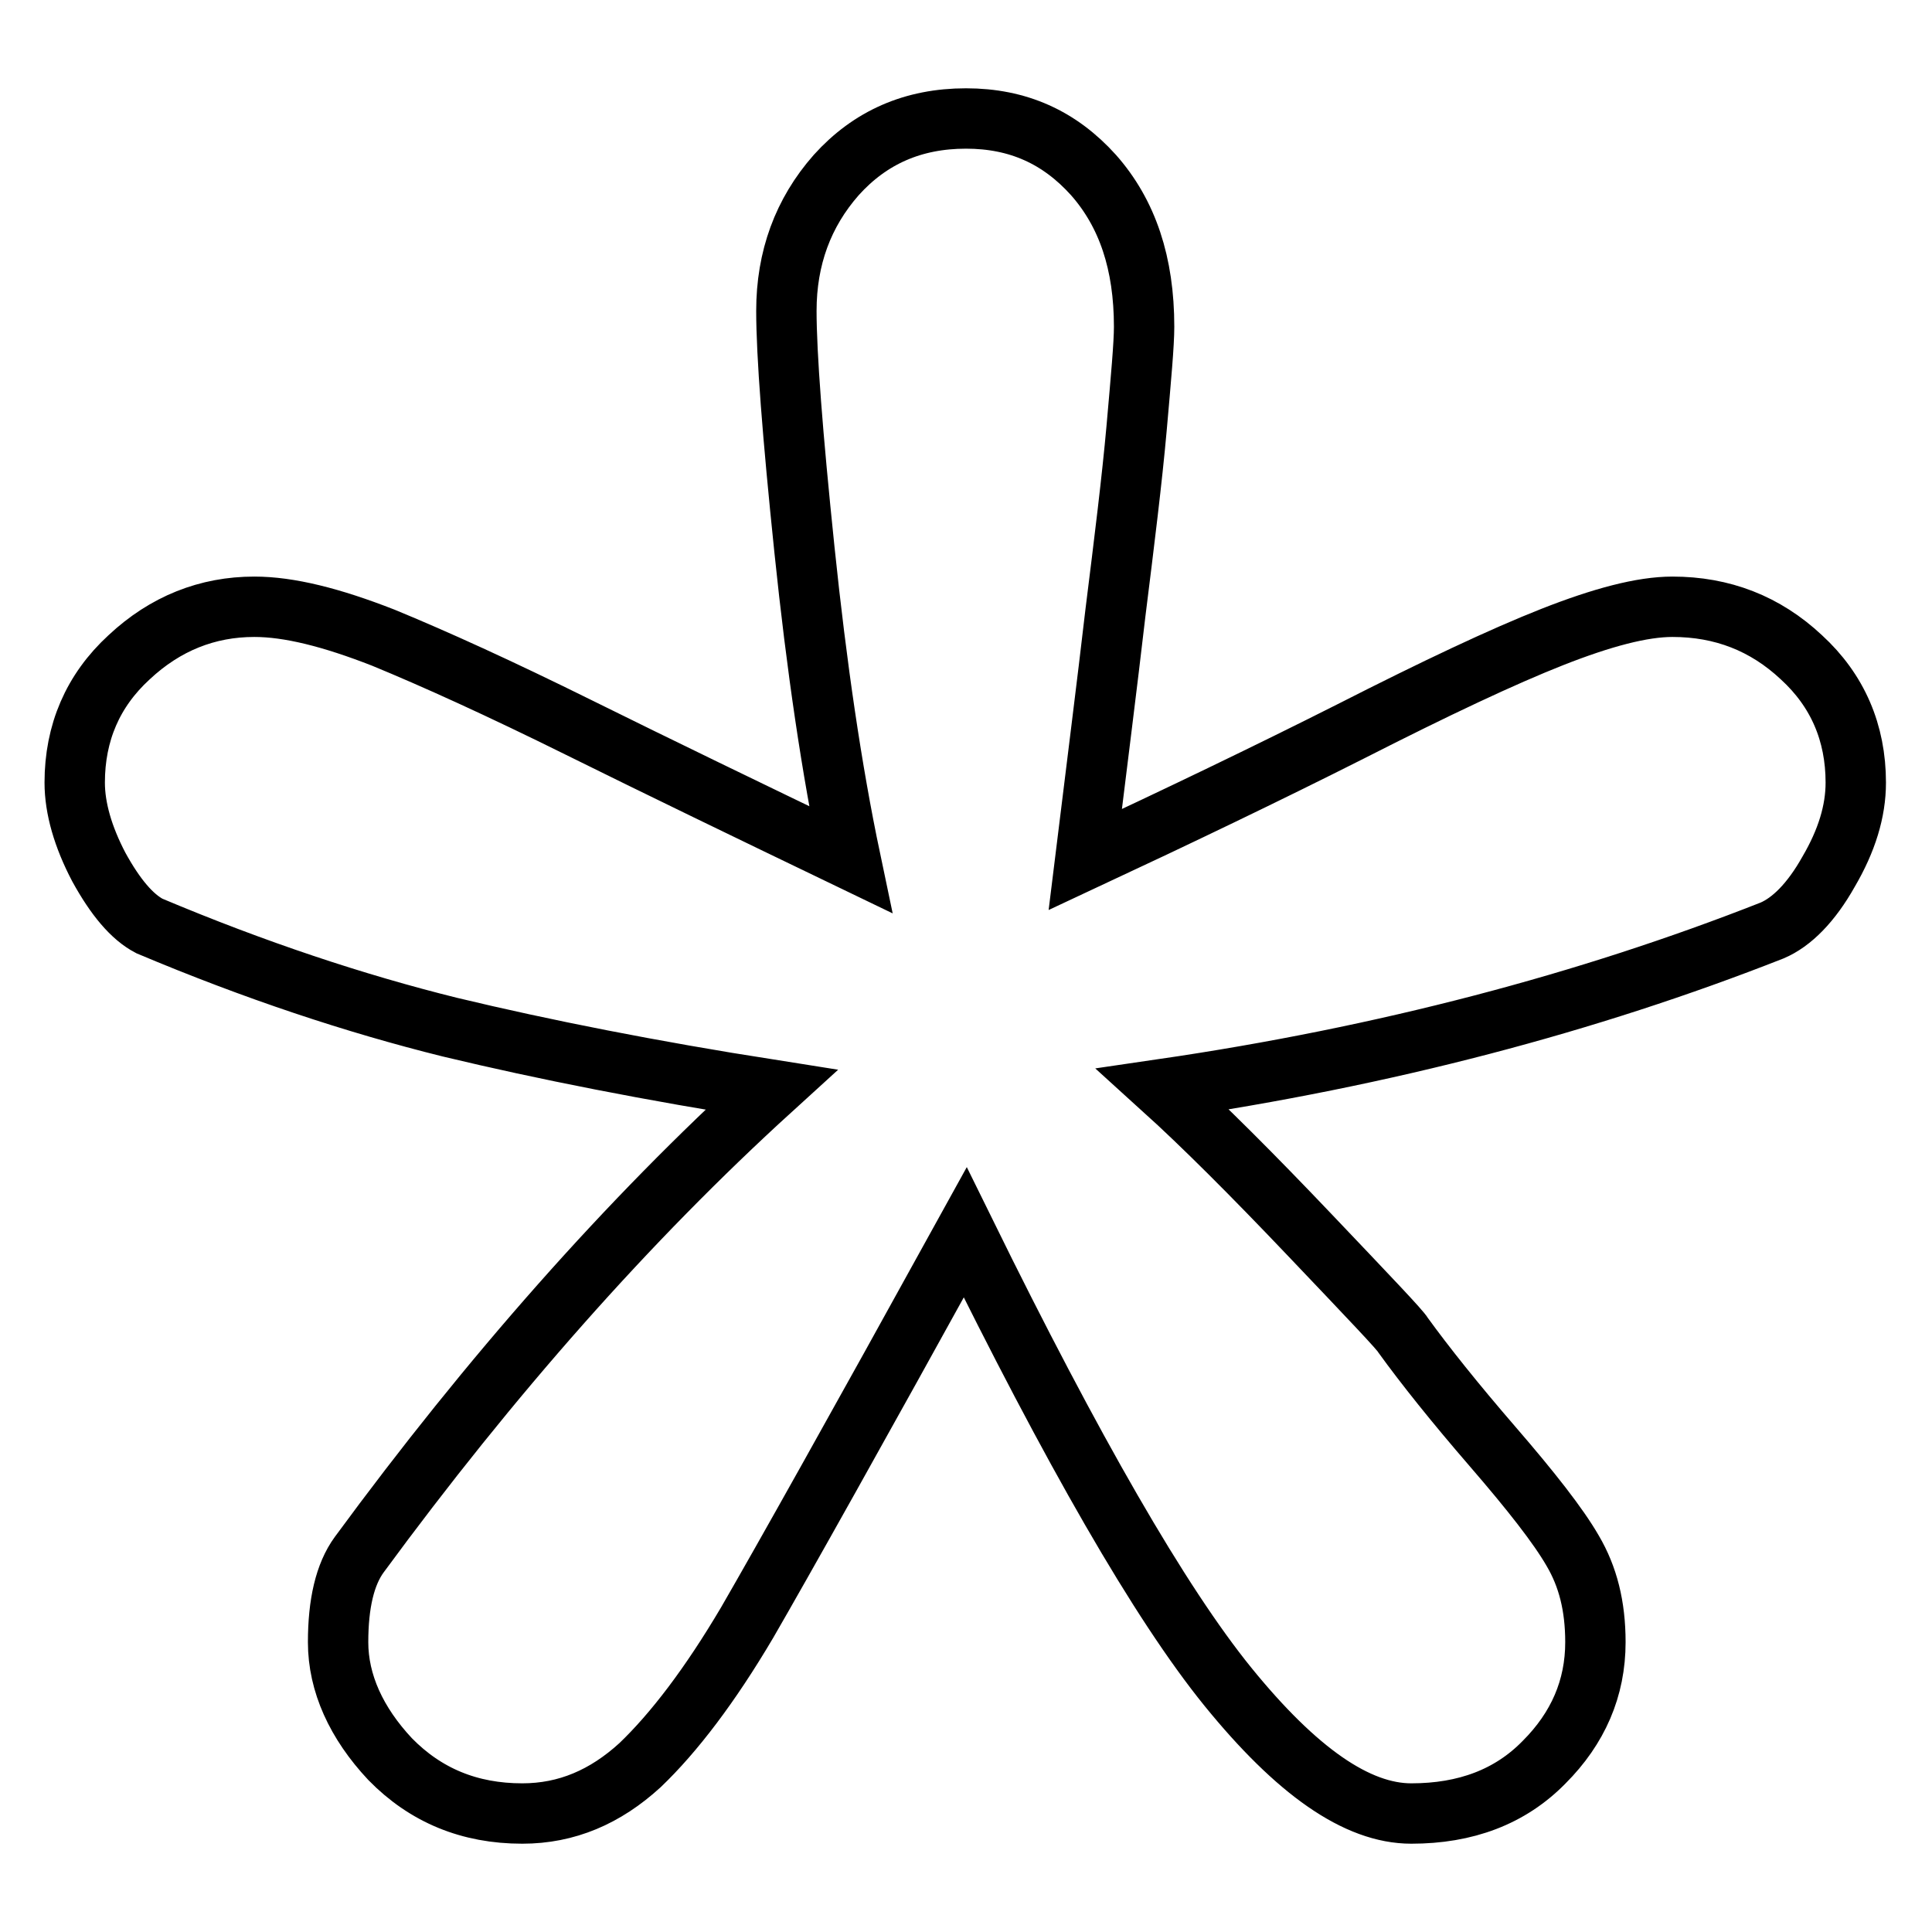
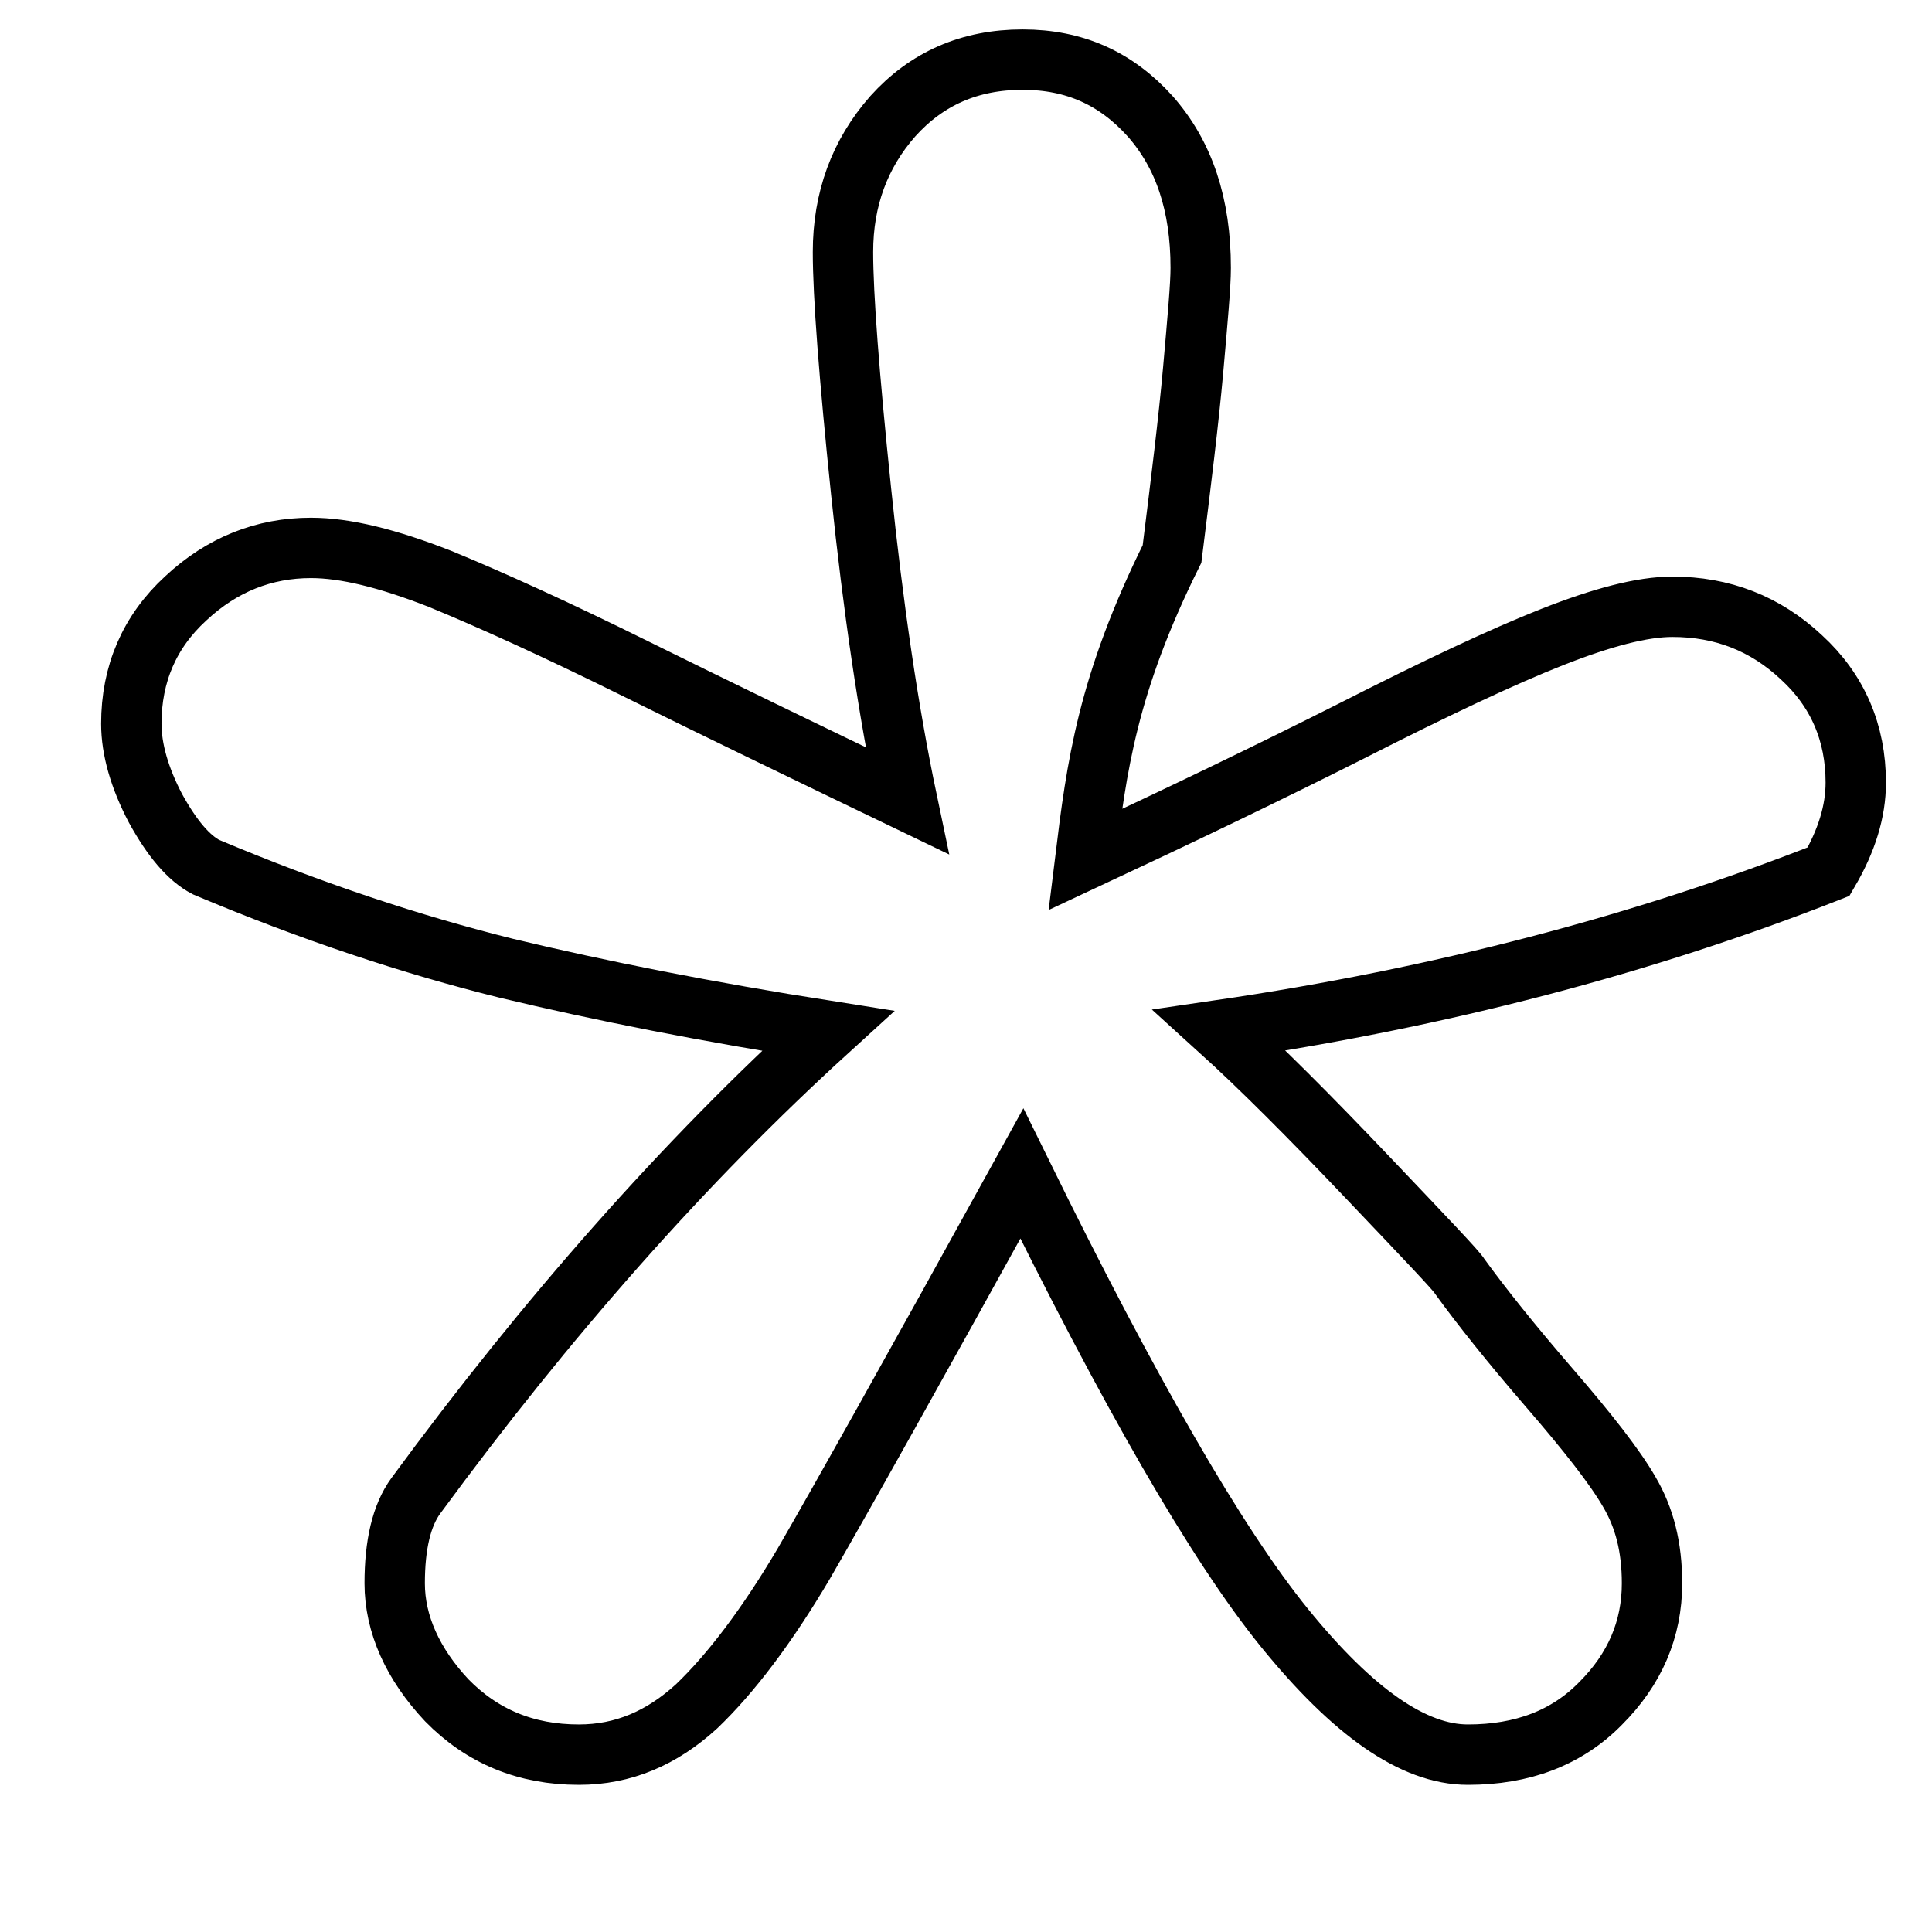
<svg xmlns="http://www.w3.org/2000/svg" version="1.1" x="0px" y="0px" viewBox="0 0 256 256" enable-background="new 0 0 256 256" xml:space="preserve">
  <g>
-     <path stroke-width="8" fill-opacity="0" stroke="#000000" d="M143.8,113.9c12.2-5.7,24.1-11.4,35.2-17c11.2-5.7,20.1-9.9,26.7-12.5c6.6-2.6,11.9-4,15.9-4 c6.6,0,12.3,2.2,17.1,6.7c4.8,4.4,7.2,10,7.2,16.6c0,3.8-1.2,7.7-3.6,11.8c-2.3,4.1-4.9,6.7-7.5,7.8c-24.4,9.6-51.3,16.7-80.7,21 c5.3,4.8,11.9,11.4,19.6,19.5c7.8,8.2,11.9,12.5,12.2,13.1c2.9,4,6.8,8.9,11.9,14.8c5.1,5.9,8.7,10.5,10.6,13.8c2,3.4,3,7.3,3,12.1 c0,6.1-2.3,11.4-6.8,15.9c-4.5,4.6-10.4,6.8-17.6,6.8c-7.2,0-15.2-5.6-24.3-16.8c-9-11.1-20.6-31.3-34.8-60.2 c-14.4,26.1-24.1,43.4-28.9,51.7c-4.9,8.3-9.7,14.6-14.2,18.9c-4.6,4.2-9.7,6.4-15.6,6.4c-7,0-12.8-2.4-17.5-7.2 c-4.5-4.8-6.9-10.1-6.9-15.5c0-5.1,0.9-9,2.8-11.6c17.4-23.7,35.6-44.3,54.6-61.6c-15.9-2.5-30.1-5.3-42.6-8.3 c-12.5-3.1-25.8-7.5-39.8-13.4c-2.3-1.2-4.5-3.8-6.7-7.8c-2.1-4-3.2-7.8-3.2-11.2c0-6.6,2.4-12.2,7.2-16.6 c4.8-4.5,10.4-6.7,16.6-6.7c4.6,0,10.2,1.4,17.1,4.1c6.8,2.8,15.4,6.7,25.9,11.9c10.5,5.2,22.5,11,36,17.5 c-2.5-11.9-4.5-25.6-6.1-41c-1.6-15.4-2.4-26-2.4-31.7c0-7,2.2-13,6.6-18c4.5-5,10.2-7.5,17.2-7.5c6.9,0,12.4,2.5,16.9,7.5 c4.5,5.1,6.7,11.7,6.7,20.1c0,2.3-0.4,6.7-1,13.5c-0.6,6.7-1.6,14.8-2.8,24.4C146.7,90.7,145.3,101.7,143.8,113.9z" />
+     <path stroke-width="8" fill-opacity="0" stroke="#000000" d="M143.8,113.9c12.2-5.7,24.1-11.4,35.2-17c11.2-5.7,20.1-9.9,26.7-12.5c6.6-2.6,11.9-4,15.9-4 c6.6,0,12.3,2.2,17.1,6.7c4.8,4.4,7.2,10,7.2,16.6c0,3.8-1.2,7.7-3.6,11.8c-24.4,9.6-51.3,16.7-80.7,21 c5.3,4.8,11.9,11.4,19.6,19.5c7.8,8.2,11.9,12.5,12.2,13.1c2.9,4,6.8,8.9,11.9,14.8c5.1,5.9,8.7,10.5,10.6,13.8c2,3.4,3,7.3,3,12.1 c0,6.1-2.3,11.4-6.8,15.9c-4.5,4.6-10.4,6.8-17.6,6.8c-7.2,0-15.2-5.6-24.3-16.8c-9-11.1-20.6-31.3-34.8-60.2 c-14.4,26.1-24.1,43.4-28.9,51.7c-4.9,8.3-9.7,14.6-14.2,18.9c-4.6,4.2-9.7,6.4-15.6,6.4c-7,0-12.8-2.4-17.5-7.2 c-4.5-4.8-6.9-10.1-6.9-15.5c0-5.1,0.9-9,2.8-11.6c17.4-23.7,35.6-44.3,54.6-61.6c-15.9-2.5-30.1-5.3-42.6-8.3 c-12.5-3.1-25.8-7.5-39.8-13.4c-2.3-1.2-4.5-3.8-6.7-7.8c-2.1-4-3.2-7.8-3.2-11.2c0-6.6,2.4-12.2,7.2-16.6 c4.8-4.5,10.4-6.7,16.6-6.7c4.6,0,10.2,1.4,17.1,4.1c6.8,2.8,15.4,6.7,25.9,11.9c10.5,5.2,22.5,11,36,17.5 c-2.5-11.9-4.5-25.6-6.1-41c-1.6-15.4-2.4-26-2.4-31.7c0-7,2.2-13,6.6-18c4.5-5,10.2-7.5,17.2-7.5c6.9,0,12.4,2.5,16.9,7.5 c4.5,5.1,6.7,11.7,6.7,20.1c0,2.3-0.4,6.7-1,13.5c-0.6,6.7-1.6,14.8-2.8,24.4C146.7,90.7,145.3,101.7,143.8,113.9z" />
  </g>
</svg>